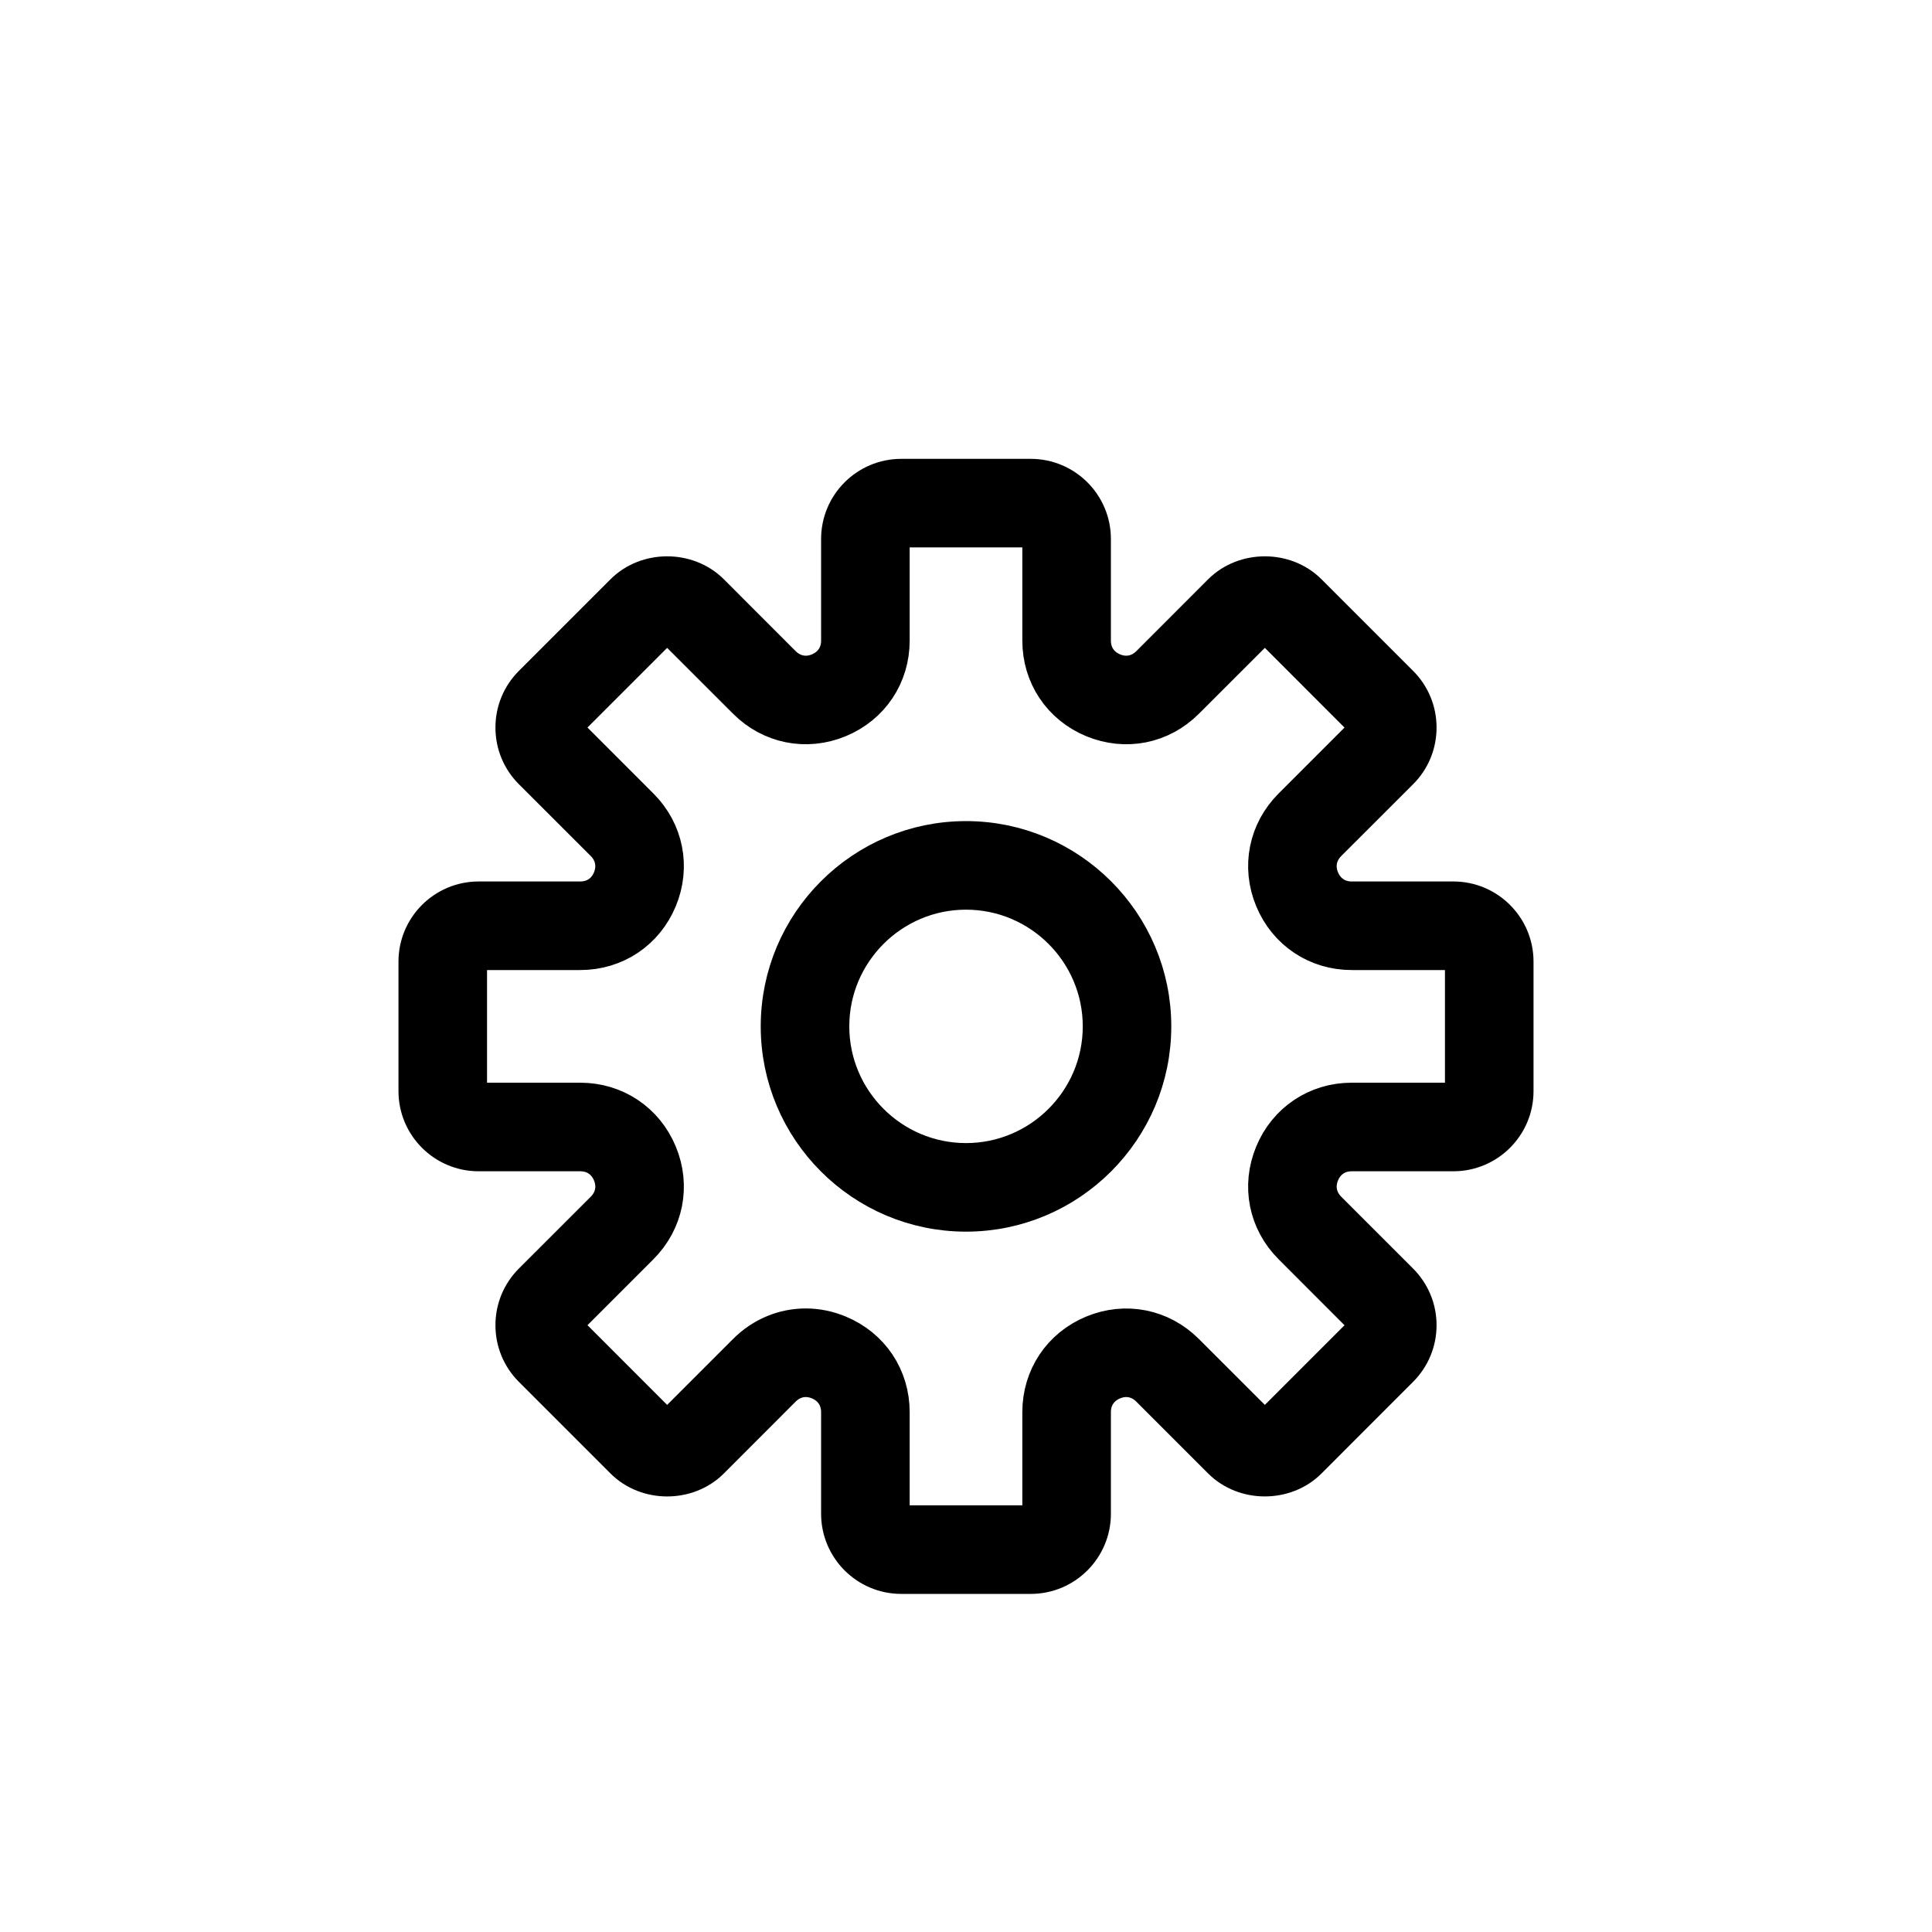
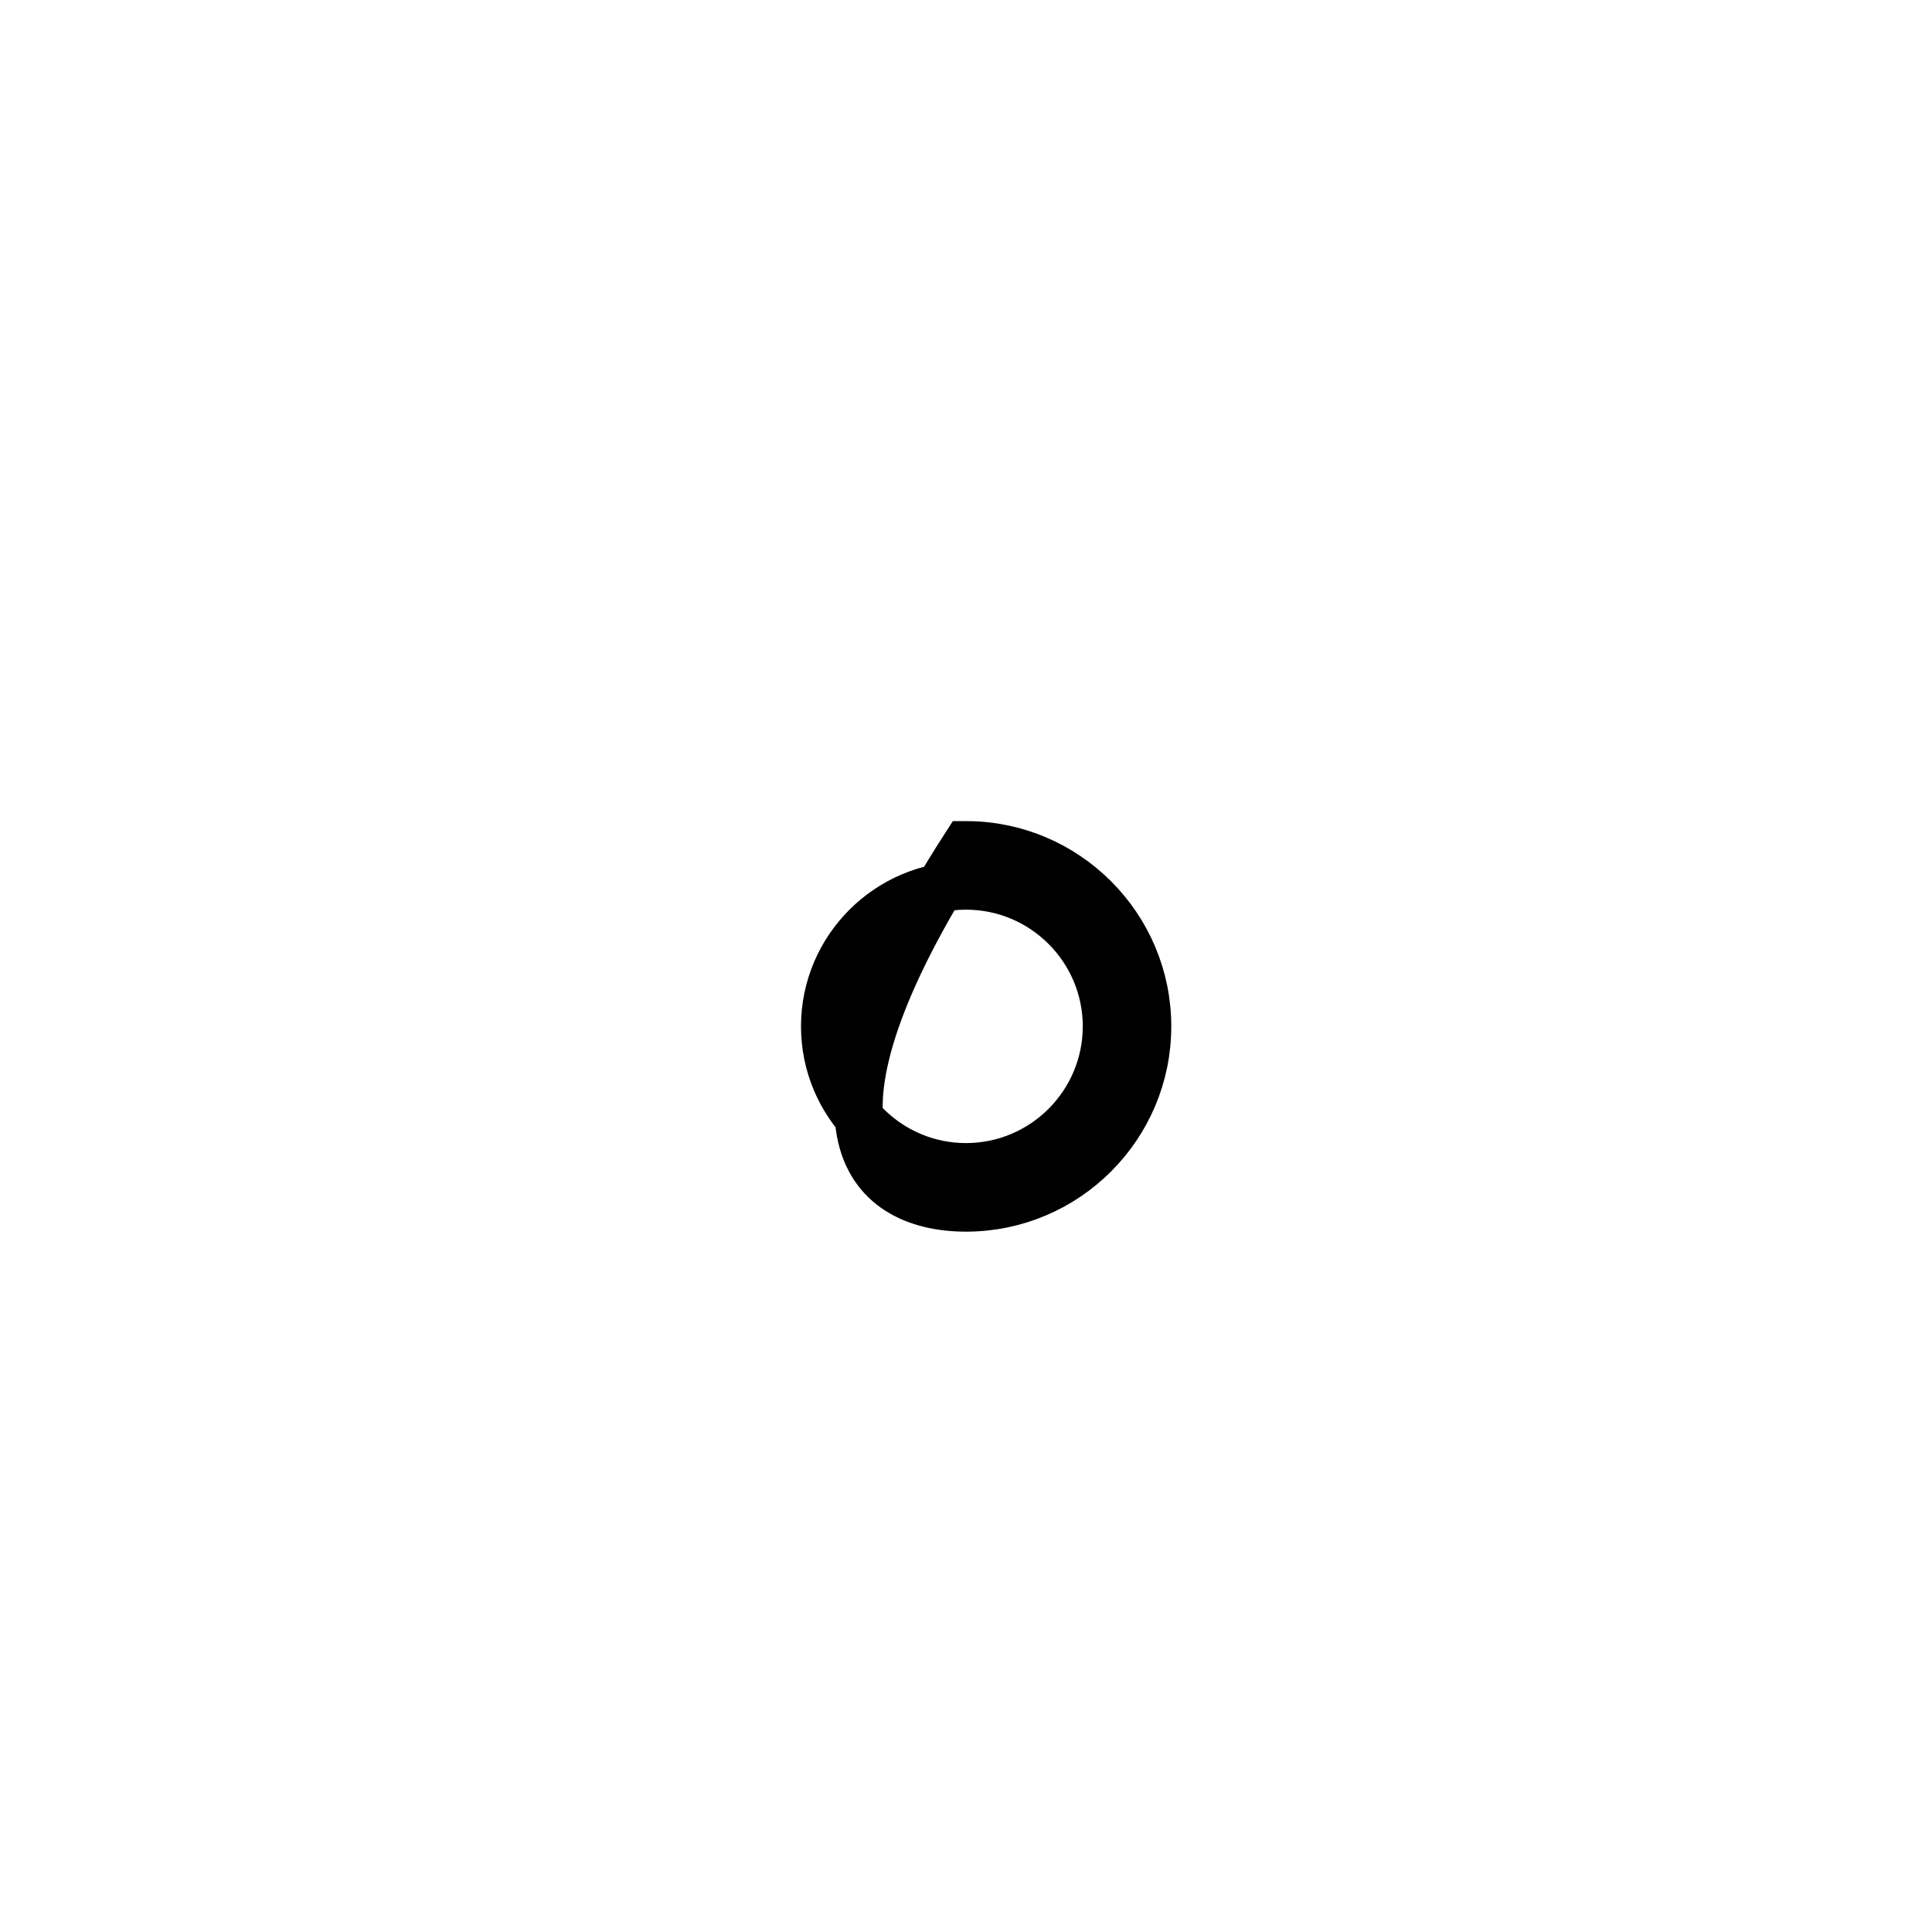
<svg xmlns="http://www.w3.org/2000/svg" width="32" height="32" viewBox="0 0 32 32" fill="none">
-   <path d="M24.073 15H22.389C22.119 15 21.896 14.851 21.792 14.601C21.688 14.351 21.741 14.088 21.932 13.896L23.123 12.706C23.298 12.531 23.394 12.298 23.394 12.051C23.394 11.803 23.298 11.57 23.123 11.395L21.605 9.877C21.255 9.527 20.645 9.527 20.294 9.877L19.104 11.068C18.912 11.259 18.648 11.312 18.399 11.208C18.149 11.104 18 10.881 18 10.611V8.927C18 8.416 17.584 8 17.073 8H14.927C14.416 8 14 8.416 14 8.927V10.611C14 10.881 13.851 11.104 13.601 11.208C13.352 11.312 13.088 11.259 12.896 11.068L11.706 9.877C11.355 9.527 10.745 9.527 10.395 9.877L8.877 11.395C8.702 11.57 8.606 11.803 8.606 12.051C8.606 12.298 8.702 12.531 8.877 12.706L10.068 13.896C10.259 14.088 10.311 14.351 10.208 14.601C10.105 14.851 9.881 15 9.611 15H7.927C7.416 15 7 15.416 7 15.927V18.073C7 18.584 7.416 19 7.927 19H9.611C9.881 19 10.104 19.149 10.208 19.399C10.312 19.649 10.259 19.912 10.068 20.104L8.877 21.294C8.702 21.469 8.606 21.702 8.606 21.949C8.606 22.197 8.702 22.43 8.877 22.605L10.395 24.123C10.745 24.473 11.355 24.474 11.706 24.123L12.896 22.932C13.088 22.741 13.351 22.688 13.601 22.792C13.851 22.896 14 23.119 14 23.389V25.073C14 25.584 14.416 26 14.927 26H17.073C17.584 26 18 25.584 18 25.073V23.389C18 23.119 18.149 22.896 18.399 22.792C18.649 22.688 18.912 22.741 19.103 22.932L20.294 24.123C20.644 24.473 21.255 24.473 21.605 24.123L23.122 22.605C23.297 22.43 23.394 22.197 23.394 21.949C23.394 21.702 23.297 21.469 23.122 21.294L21.932 20.104C21.741 19.912 21.688 19.649 21.792 19.399C21.895 19.149 22.119 19 22.389 19H24.073C24.584 19 25 18.584 25 18.073V15.927C25 15.416 24.584 15 24.073 15ZM24.333 18.073C24.333 18.217 24.217 18.333 24.073 18.333H22.389C21.848 18.333 21.383 18.644 21.176 19.144C20.969 19.644 21.078 20.193 21.461 20.575L22.651 21.766C22.753 21.867 22.753 22.032 22.651 22.134L21.134 23.651C21.032 23.753 20.867 23.753 20.766 23.651L19.575 22.461C19.192 22.078 18.644 21.969 18.144 22.176C17.644 22.383 17.333 22.848 17.333 23.389V25.073C17.333 25.217 17.217 25.333 17.073 25.333H14.927C14.783 25.333 14.667 25.217 14.667 25.073V23.389C14.667 22.848 14.356 22.383 13.856 22.176C13.688 22.106 13.516 22.072 13.345 22.072C13.007 22.072 12.679 22.206 12.425 22.46L11.234 23.651C11.132 23.753 10.967 23.752 10.866 23.651L9.349 22.133C9.247 22.032 9.247 21.867 9.349 21.765L10.539 20.575C10.922 20.192 11.031 19.644 10.824 19.144C10.617 18.644 10.152 18.333 9.611 18.333H7.927C7.783 18.333 7.667 18.217 7.667 18.073V15.927C7.667 15.783 7.783 15.667 7.927 15.667H9.611C10.152 15.667 10.617 15.356 10.824 14.856C11.031 14.356 10.922 13.807 10.539 13.425L9.349 12.234C9.247 12.133 9.247 11.968 9.349 11.866L10.866 10.349C10.968 10.247 11.133 10.247 11.234 10.349L12.425 11.539C12.807 11.921 13.355 12.031 13.856 11.824C14.356 11.617 14.667 11.152 14.667 10.611V8.927C14.667 8.783 14.783 8.667 14.927 8.667H17.073C17.217 8.667 17.333 8.783 17.333 8.927V10.611C17.333 11.152 17.644 11.617 18.144 11.824C18.645 12.031 19.193 11.922 19.575 11.539L20.766 10.349C20.868 10.247 21.033 10.247 21.134 10.349L22.651 11.867C22.753 11.968 22.753 12.133 22.651 12.235L21.461 13.425C21.078 13.808 20.969 14.356 21.176 14.856C21.383 15.356 21.848 15.667 22.389 15.667H24.073C24.217 15.667 24.333 15.783 24.333 15.927V18.073Z" fill="black" stroke="black" stroke-width="0.8" />
-   <path d="M16 14C14.346 14 13 15.346 13 17C13 18.654 14.346 20 16 20C17.654 20 19 18.654 19 17C19 15.346 17.654 14 16 14ZM16 19.333C14.714 19.333 13.667 18.286 13.667 17C13.667 15.714 14.714 14.667 16 14.667C17.287 14.667 18.334 15.714 18.334 17C18.334 18.286 17.287 19.333 16 19.333Z" fill="black" stroke="black" stroke-width="0.8" />
+   <path d="M16 14C13 18.654 14.346 20 16 20C17.654 20 19 18.654 19 17C19 15.346 17.654 14 16 14ZM16 19.333C14.714 19.333 13.667 18.286 13.667 17C13.667 15.714 14.714 14.667 16 14.667C17.287 14.667 18.334 15.714 18.334 17C18.334 18.286 17.287 19.333 16 19.333Z" fill="black" stroke="black" stroke-width="0.8" />
</svg>